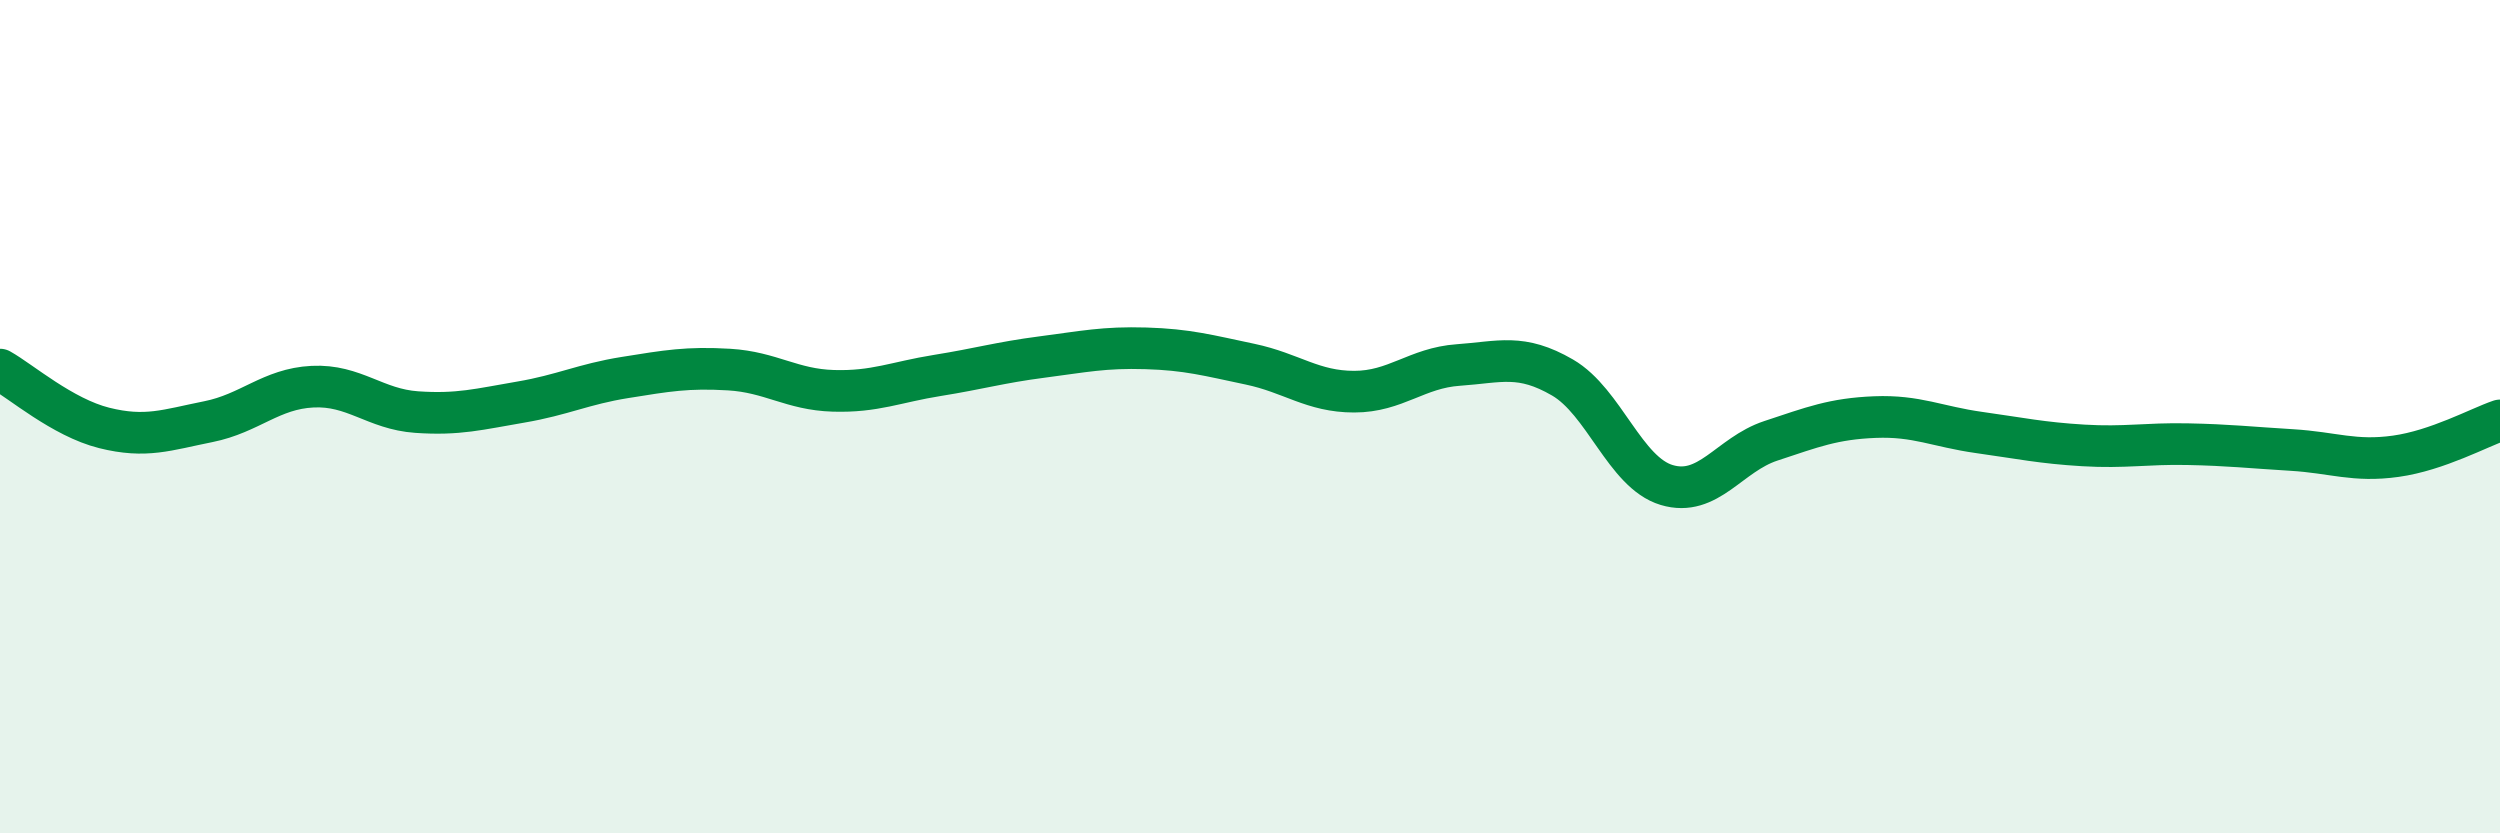
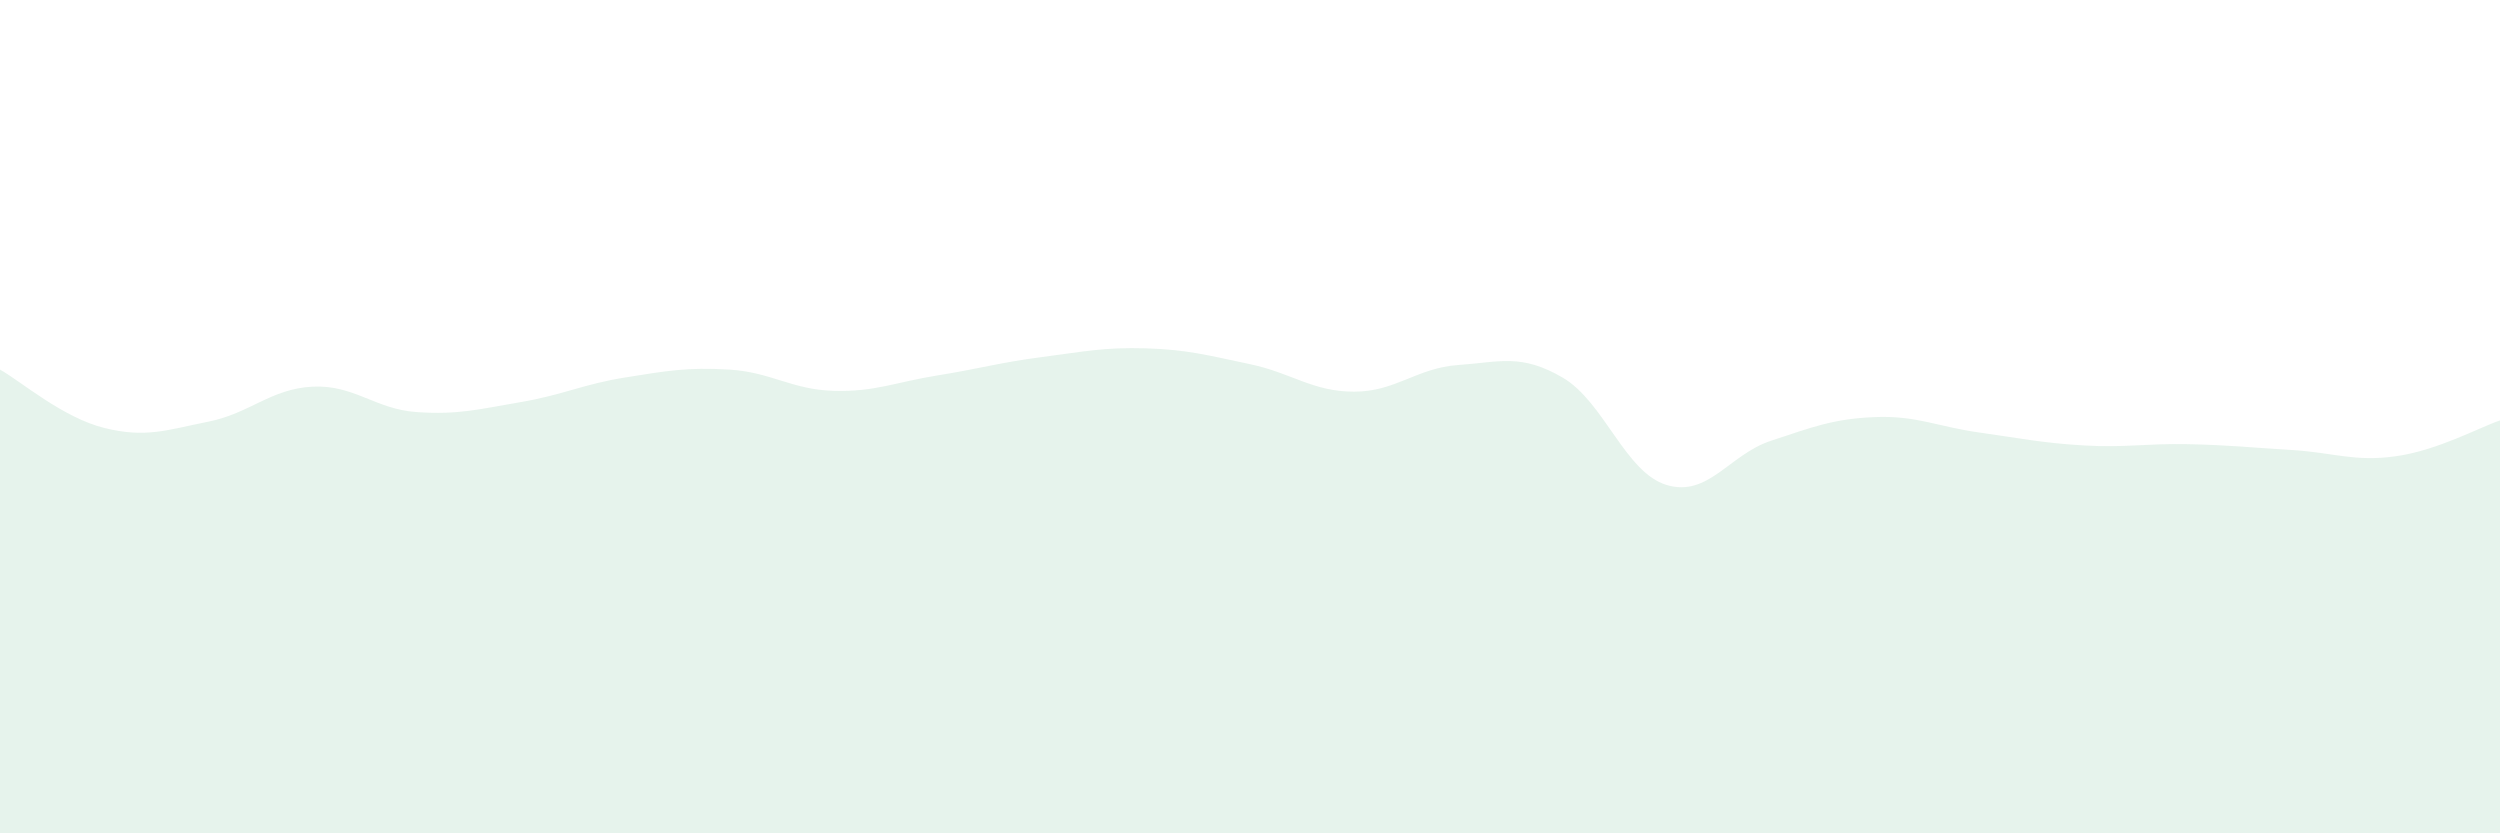
<svg xmlns="http://www.w3.org/2000/svg" width="60" height="20" viewBox="0 0 60 20">
  <path d="M 0,8.87 C 0.5,9.15 1.5,10.02 2.5,10.27 C 3.5,10.52 4,10.32 5,10.12 C 6,9.92 6.5,9.33 7.5,9.28 C 8.5,9.23 9,9.82 10,9.89 C 11,9.96 11.5,9.82 12.5,9.65 C 13.5,9.48 14,9.22 15,9.06 C 16,8.9 16.5,8.81 17.5,8.87 C 18.5,8.93 19,9.35 20,9.38 C 21,9.41 21.5,9.17 22.5,9.01 C 23.5,8.85 24,8.7 25,8.57 C 26,8.44 26.5,8.33 27.5,8.36 C 28.5,8.39 29,8.53 30,8.74 C 31,8.95 31.5,9.4 32.5,9.4 C 33.5,9.4 34,8.83 35,8.76 C 36,8.69 36.5,8.48 37.5,9.06 C 38.5,9.64 39,11.34 40,11.64 C 41,11.94 41.5,10.91 42.5,10.58 C 43.5,10.25 44,10.05 45,10.01 C 46,9.97 46.5,10.24 47.5,10.38 C 48.5,10.52 49,10.63 50,10.69 C 51,10.75 51.5,10.64 52.5,10.66 C 53.5,10.68 54,10.74 55,10.8 C 56,10.86 56.5,11.09 57.5,10.95 C 58.5,10.81 59.5,10.26 60,10.09L60 20L0 20Z" fill="#008740" opacity="0.1" stroke-linecap="round" stroke-linejoin="round" />
-   <path d="M 0,8.87 C 0.5,9.15 1.5,10.02 2.5,10.27 C 3.5,10.52 4,10.32 5,10.12 C 6,9.92 6.5,9.33 7.5,9.28 C 8.5,9.23 9,9.82 10,9.89 C 11,9.96 11.5,9.82 12.5,9.65 C 13.5,9.48 14,9.22 15,9.06 C 16,8.9 16.5,8.81 17.5,8.87 C 18.5,8.93 19,9.35 20,9.38 C 21,9.41 21.5,9.17 22.5,9.01 C 23.5,8.85 24,8.7 25,8.57 C 26,8.44 26.5,8.33 27.5,8.36 C 28.5,8.39 29,8.53 30,8.74 C 31,8.95 31.5,9.4 32.5,9.4 C 33.5,9.4 34,8.83 35,8.76 C 36,8.69 36.5,8.48 37.5,9.06 C 38.5,9.64 39,11.34 40,11.64 C 41,11.94 41.5,10.91 42.5,10.58 C 43.5,10.25 44,10.05 45,10.01 C 46,9.97 46.5,10.24 47.5,10.38 C 48.5,10.52 49,10.63 50,10.69 C 51,10.75 51.5,10.64 52.5,10.66 C 53.5,10.68 54,10.74 55,10.8 C 56,10.86 56.5,11.09 57.5,10.95 C 58.5,10.81 59.5,10.26 60,10.09" stroke="#008740" stroke-width="1" fill="none" stroke-linecap="round" stroke-linejoin="round" />
</svg>